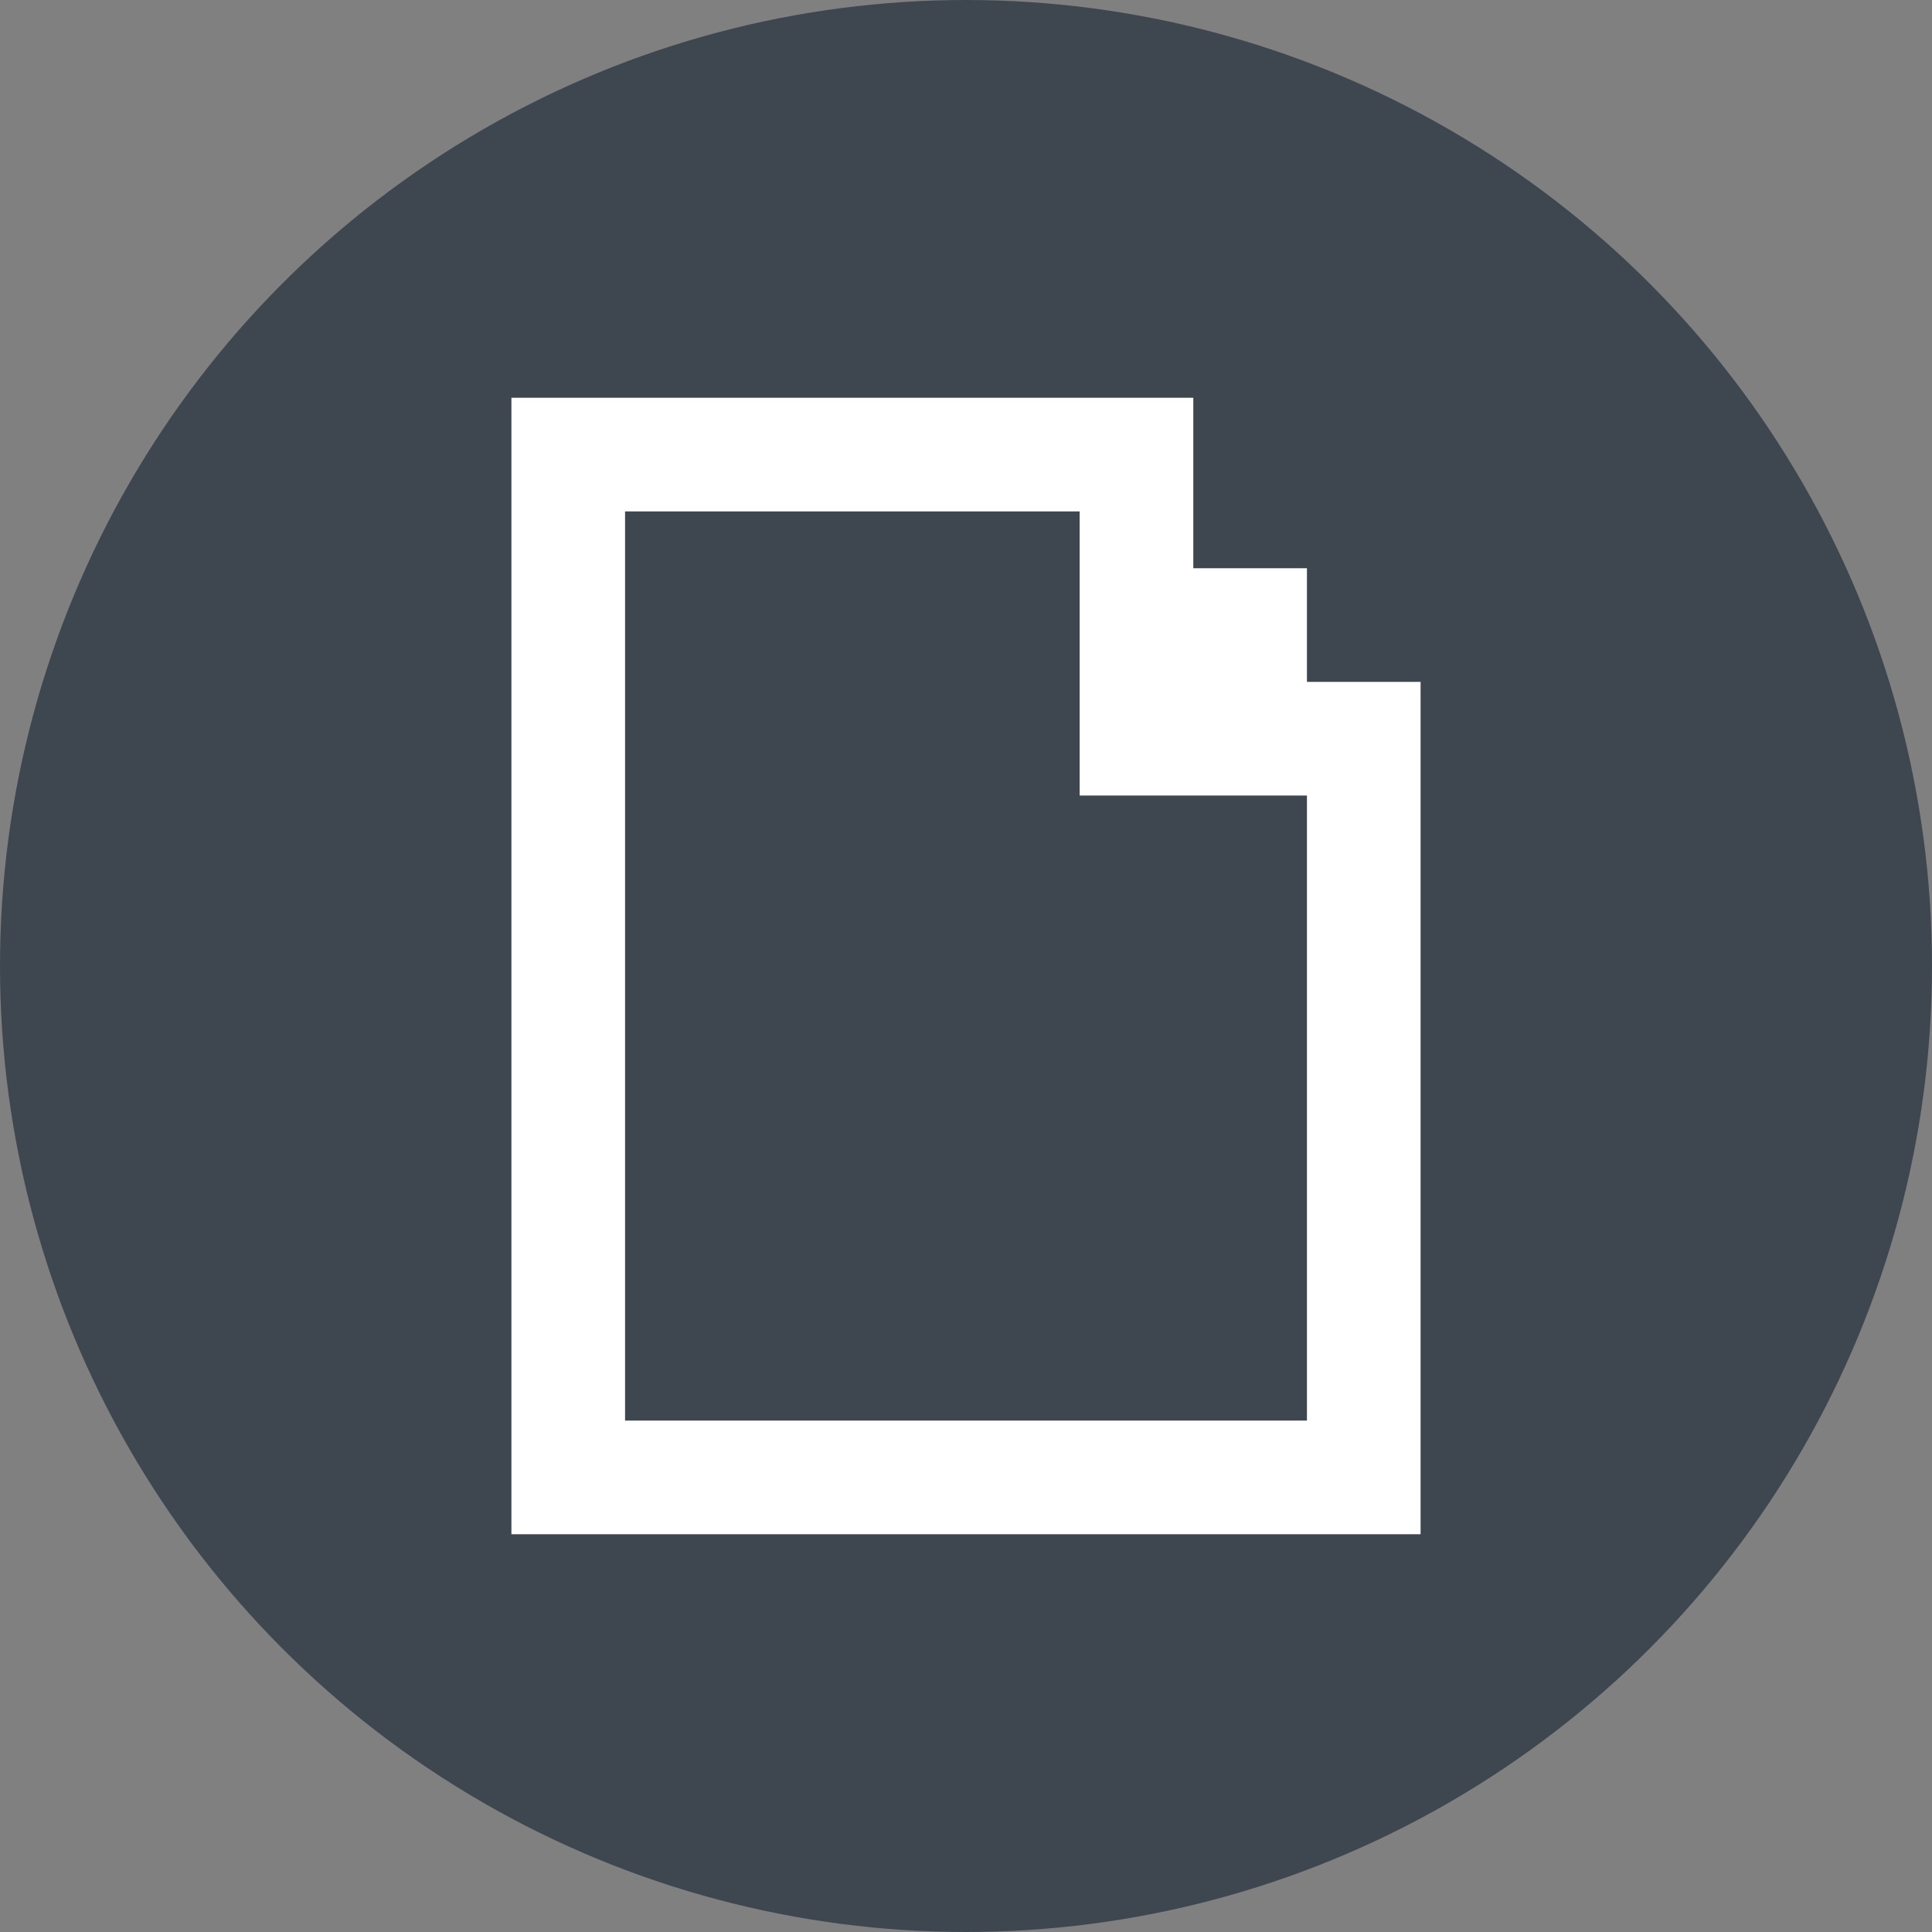
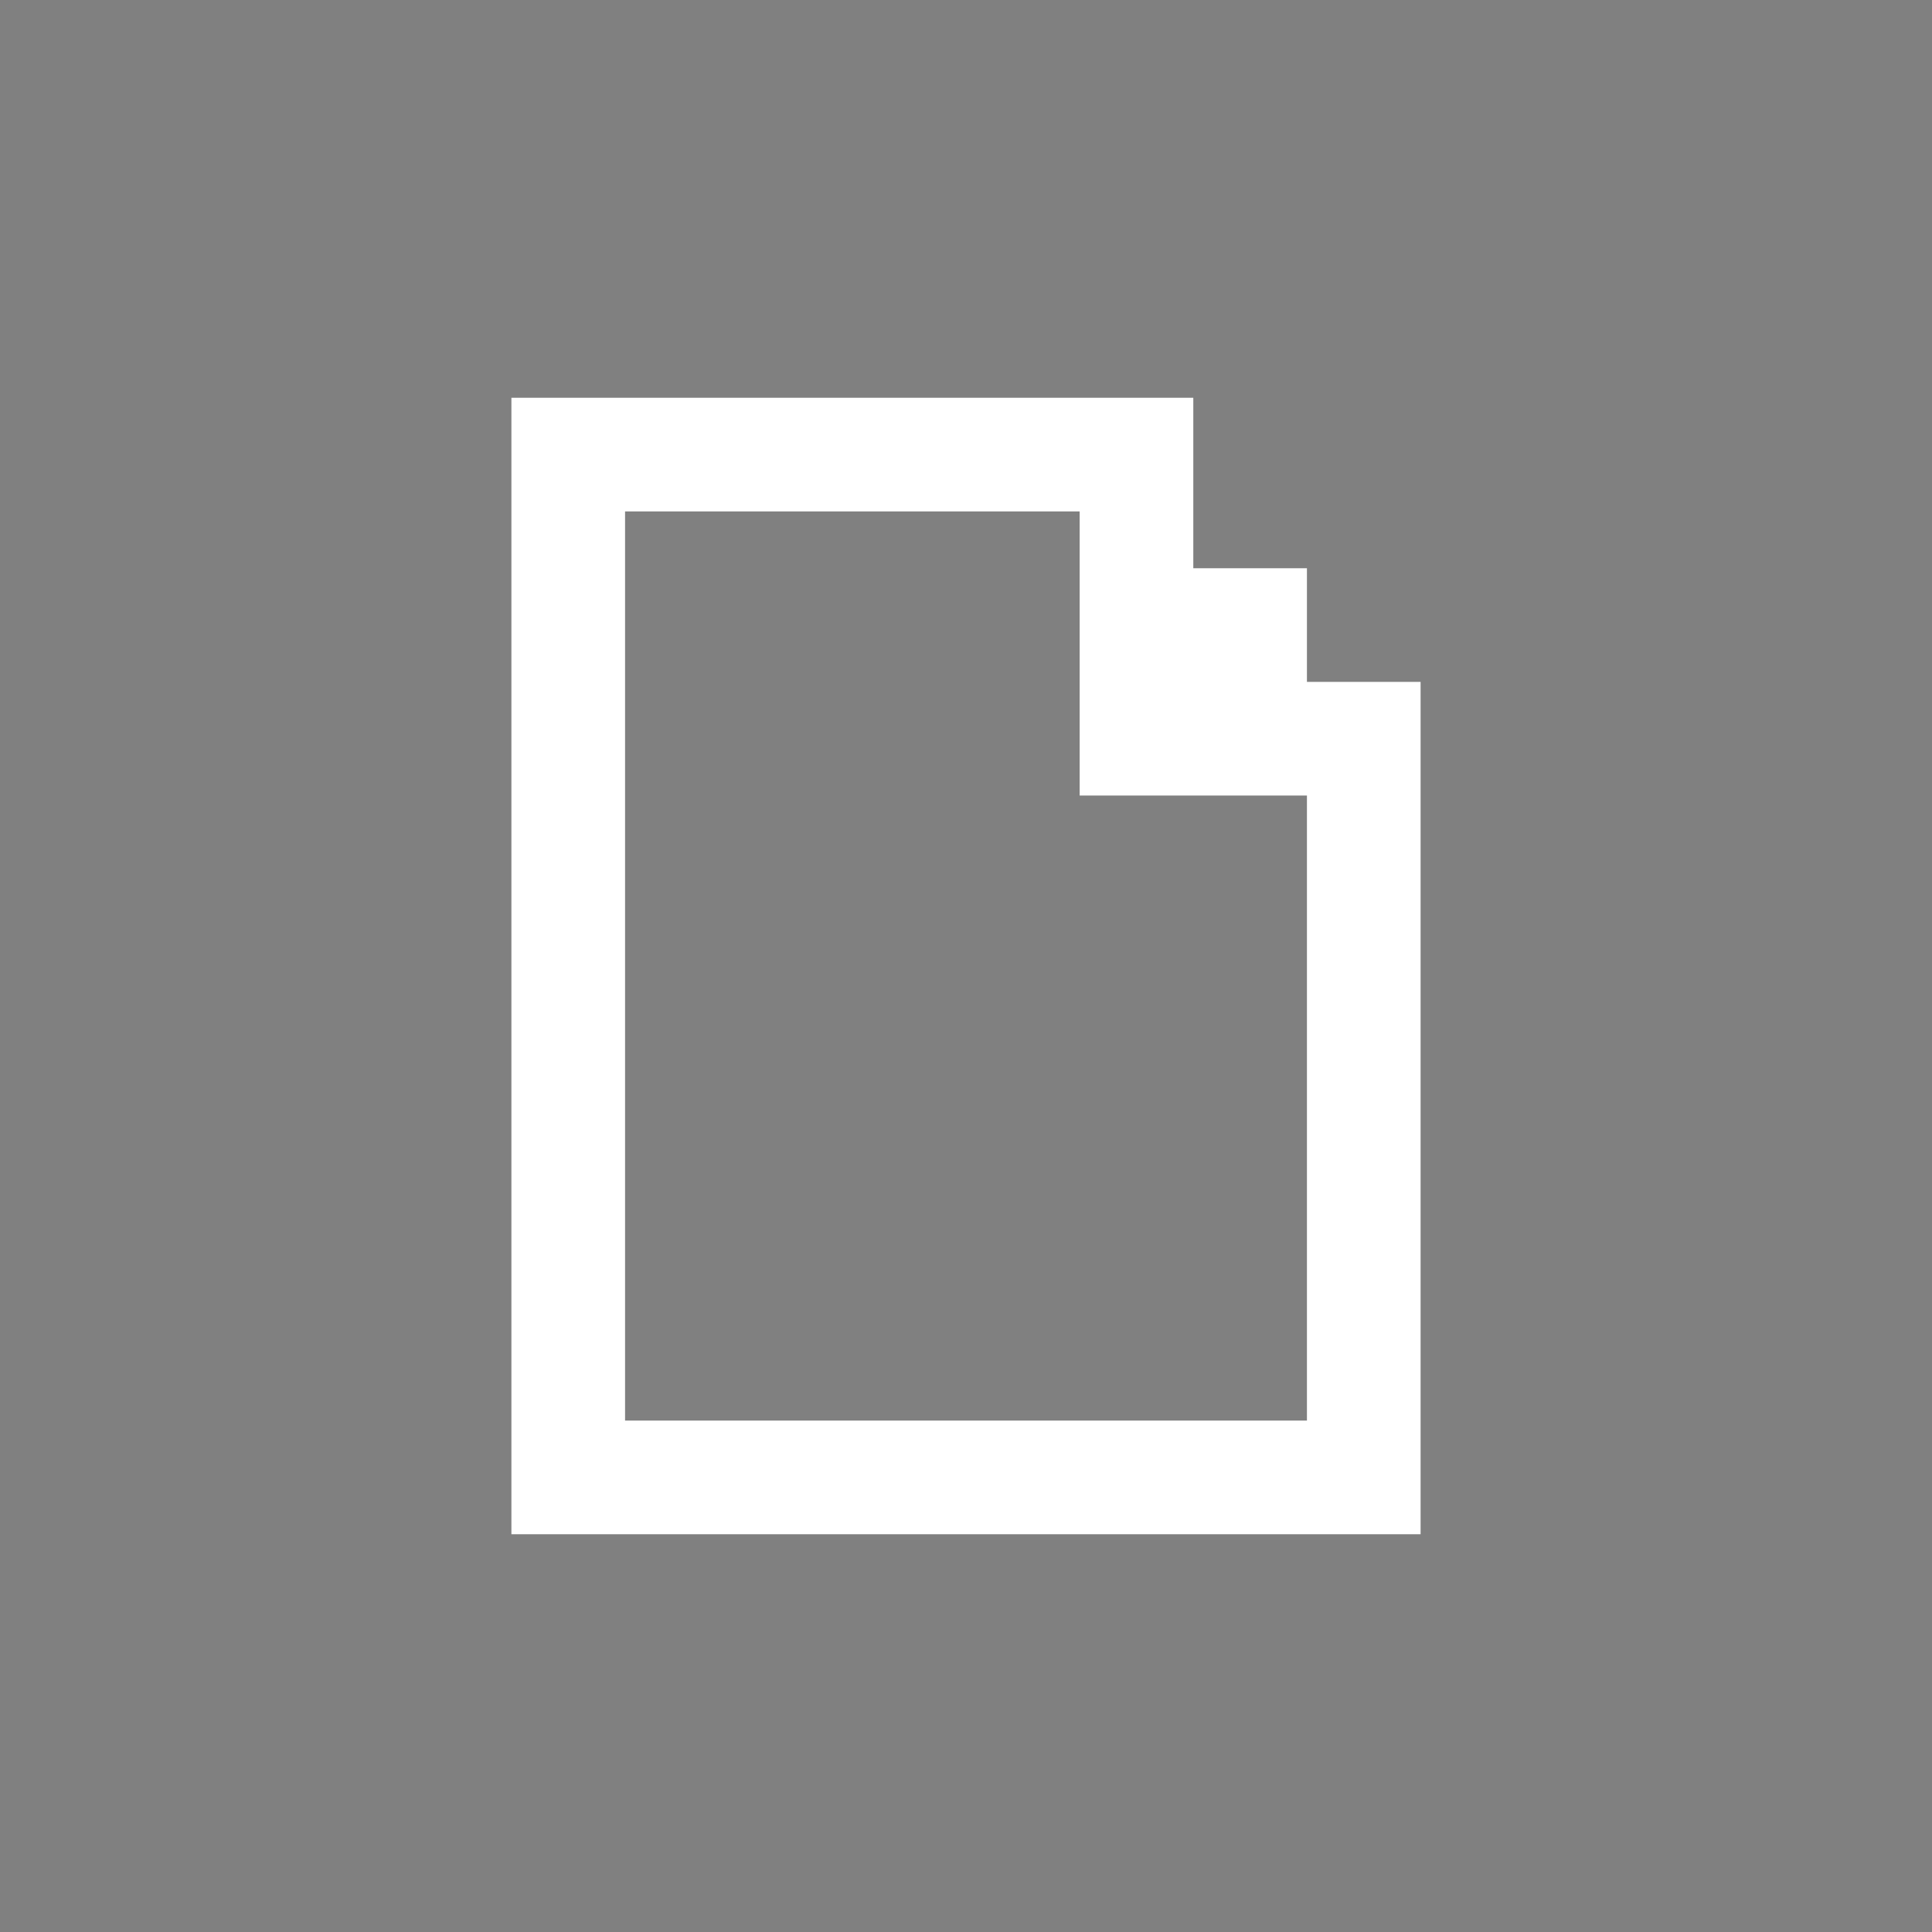
<svg xmlns="http://www.w3.org/2000/svg" width="34px" height="34px" viewBox="0 0 34 34" version="1.1">
  <rect x="0" y="0" width="34" height="34" fill="#808080" stroke="none" />
  <title>gify</title>
  <desc>Created with Sketch.</desc>
  <g id="gify" stroke="none" stroke-width="1" fill="none" fill-rule="evenodd">
-     <circle id="Oval" fill="#3E4750" cx="17" cy="17" r="17" />
    <path d="M23,25 L23,14 L21,14 L19,14 L19,9 L11,9 L11,25 L23,25 Z M23,27 L11,27 L9,27 L9,7 L11,7 L19,7 L21,7 L21,10 L23,10 L23,12 L25,12 L25,27 L23,27 Z" id="Combined-Shape" fill="#FFFFFF" />
  </g>
</svg>